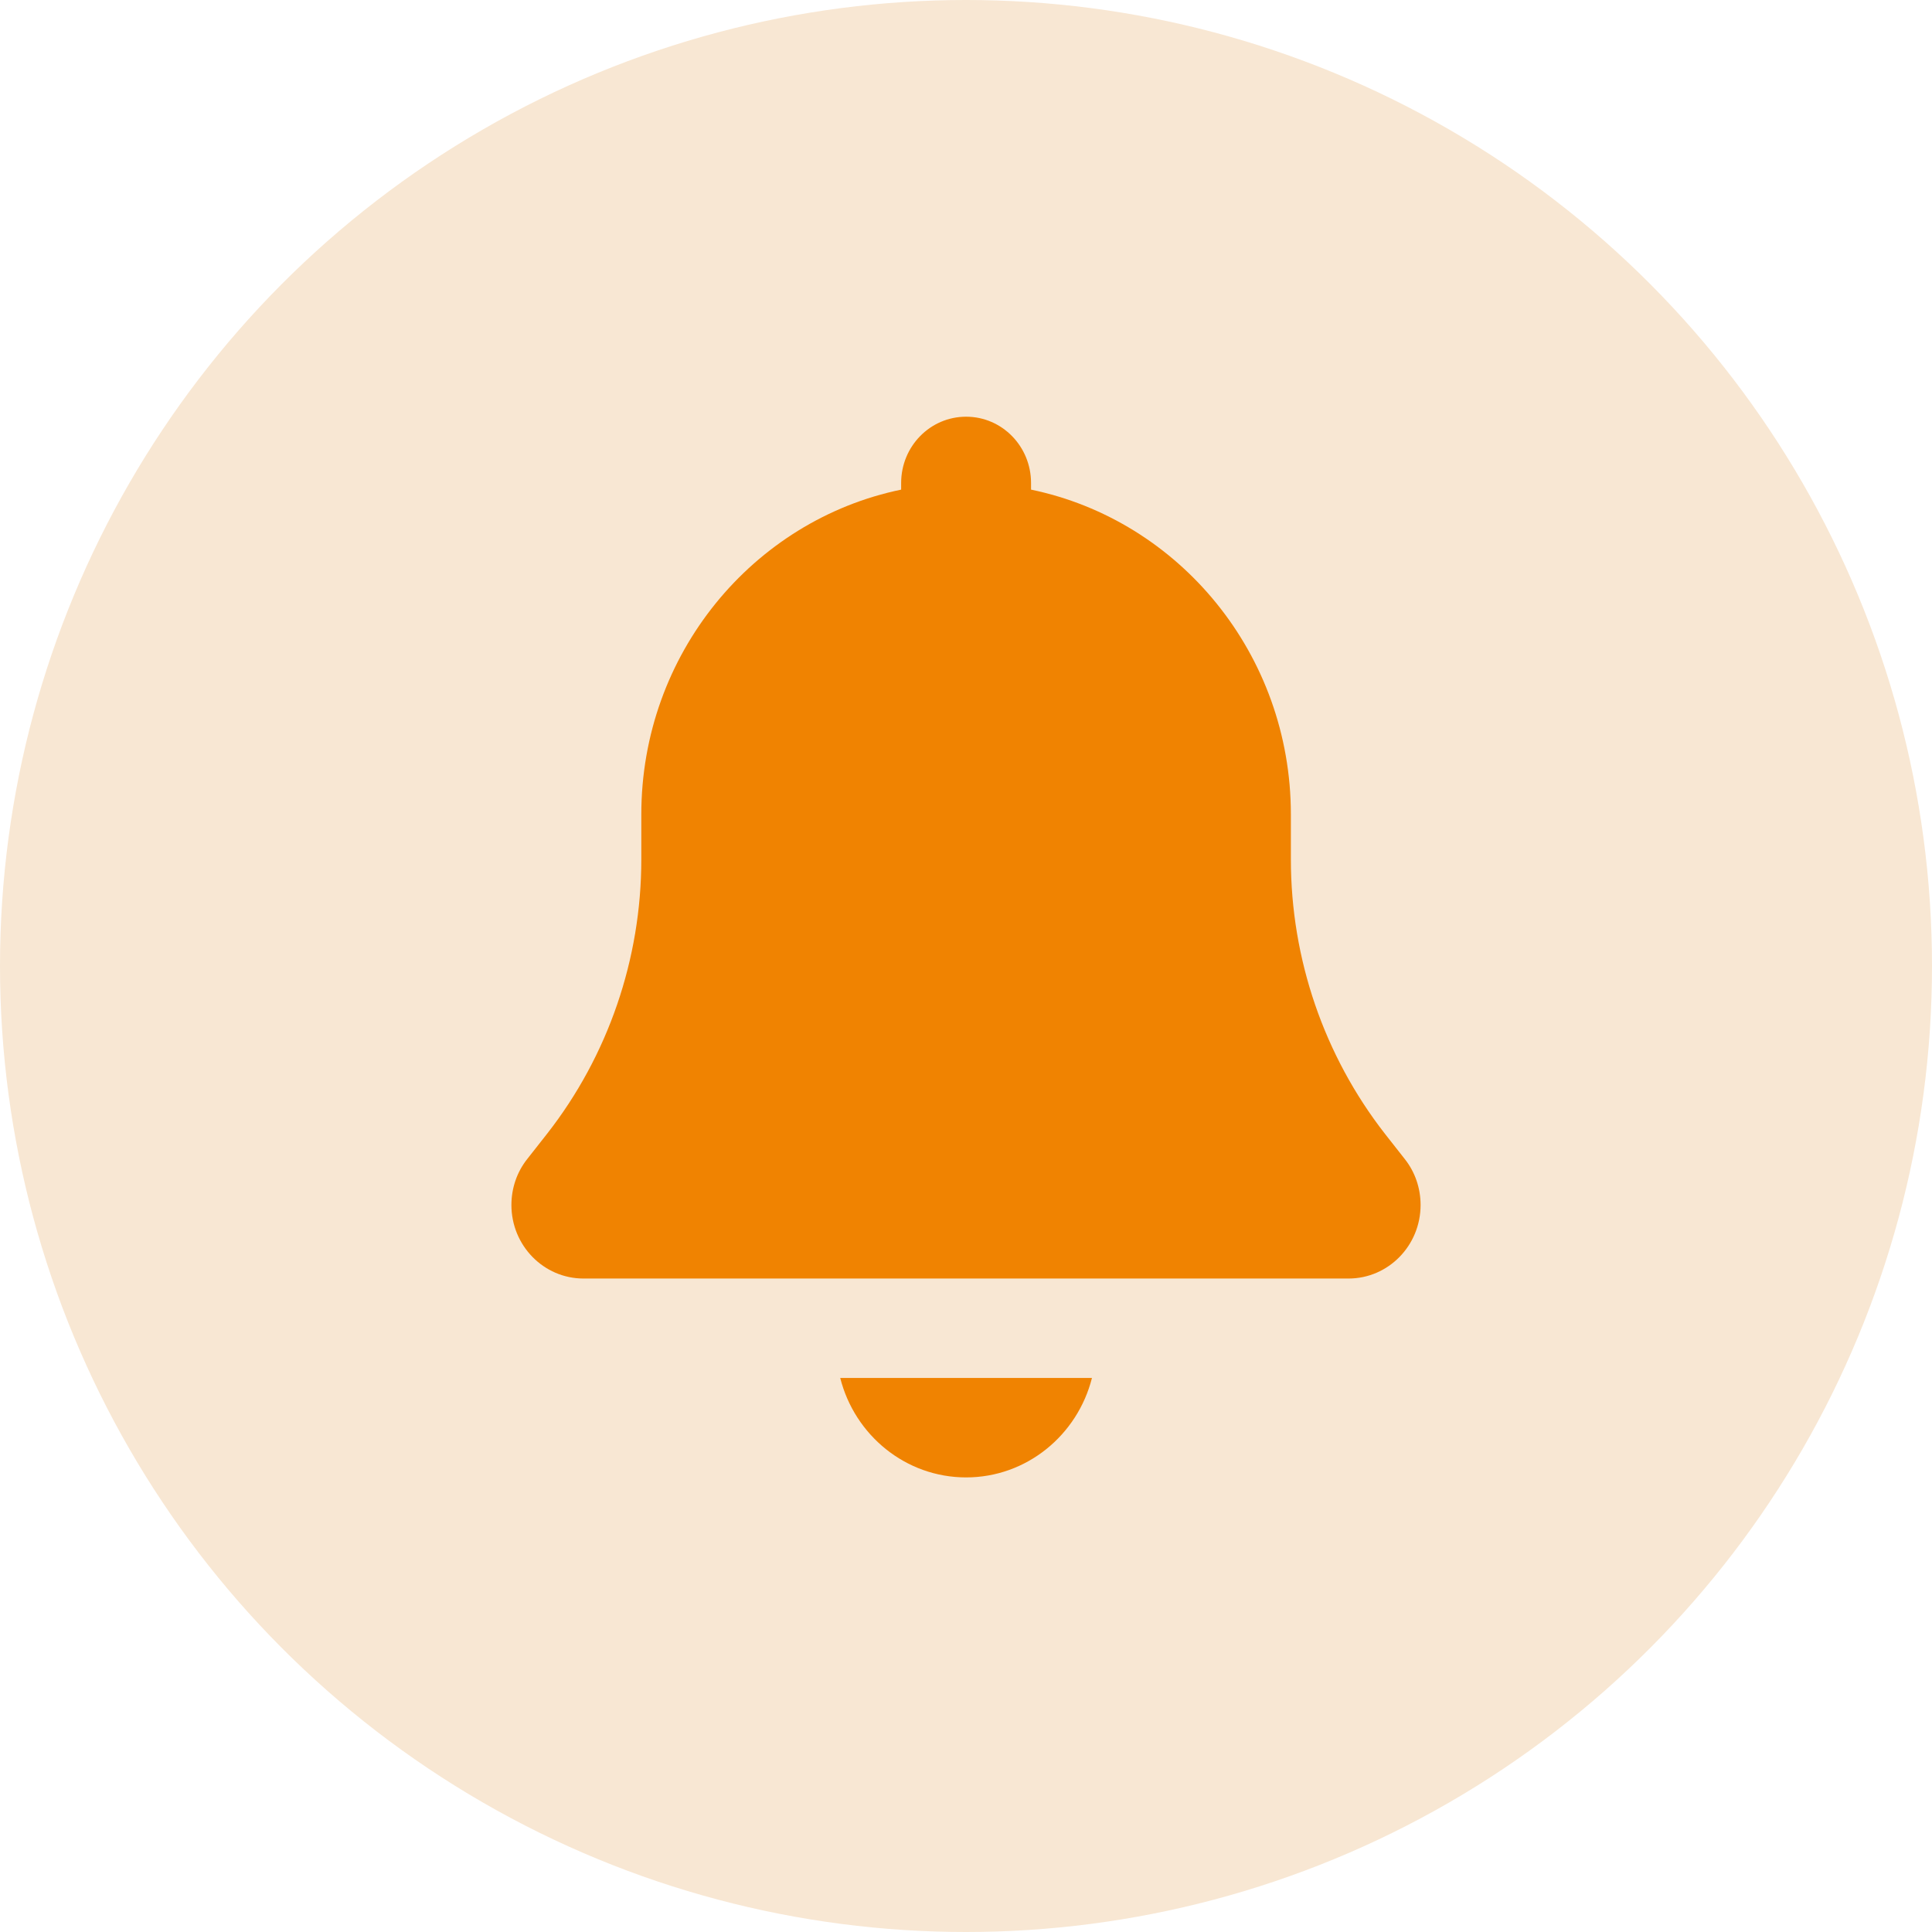
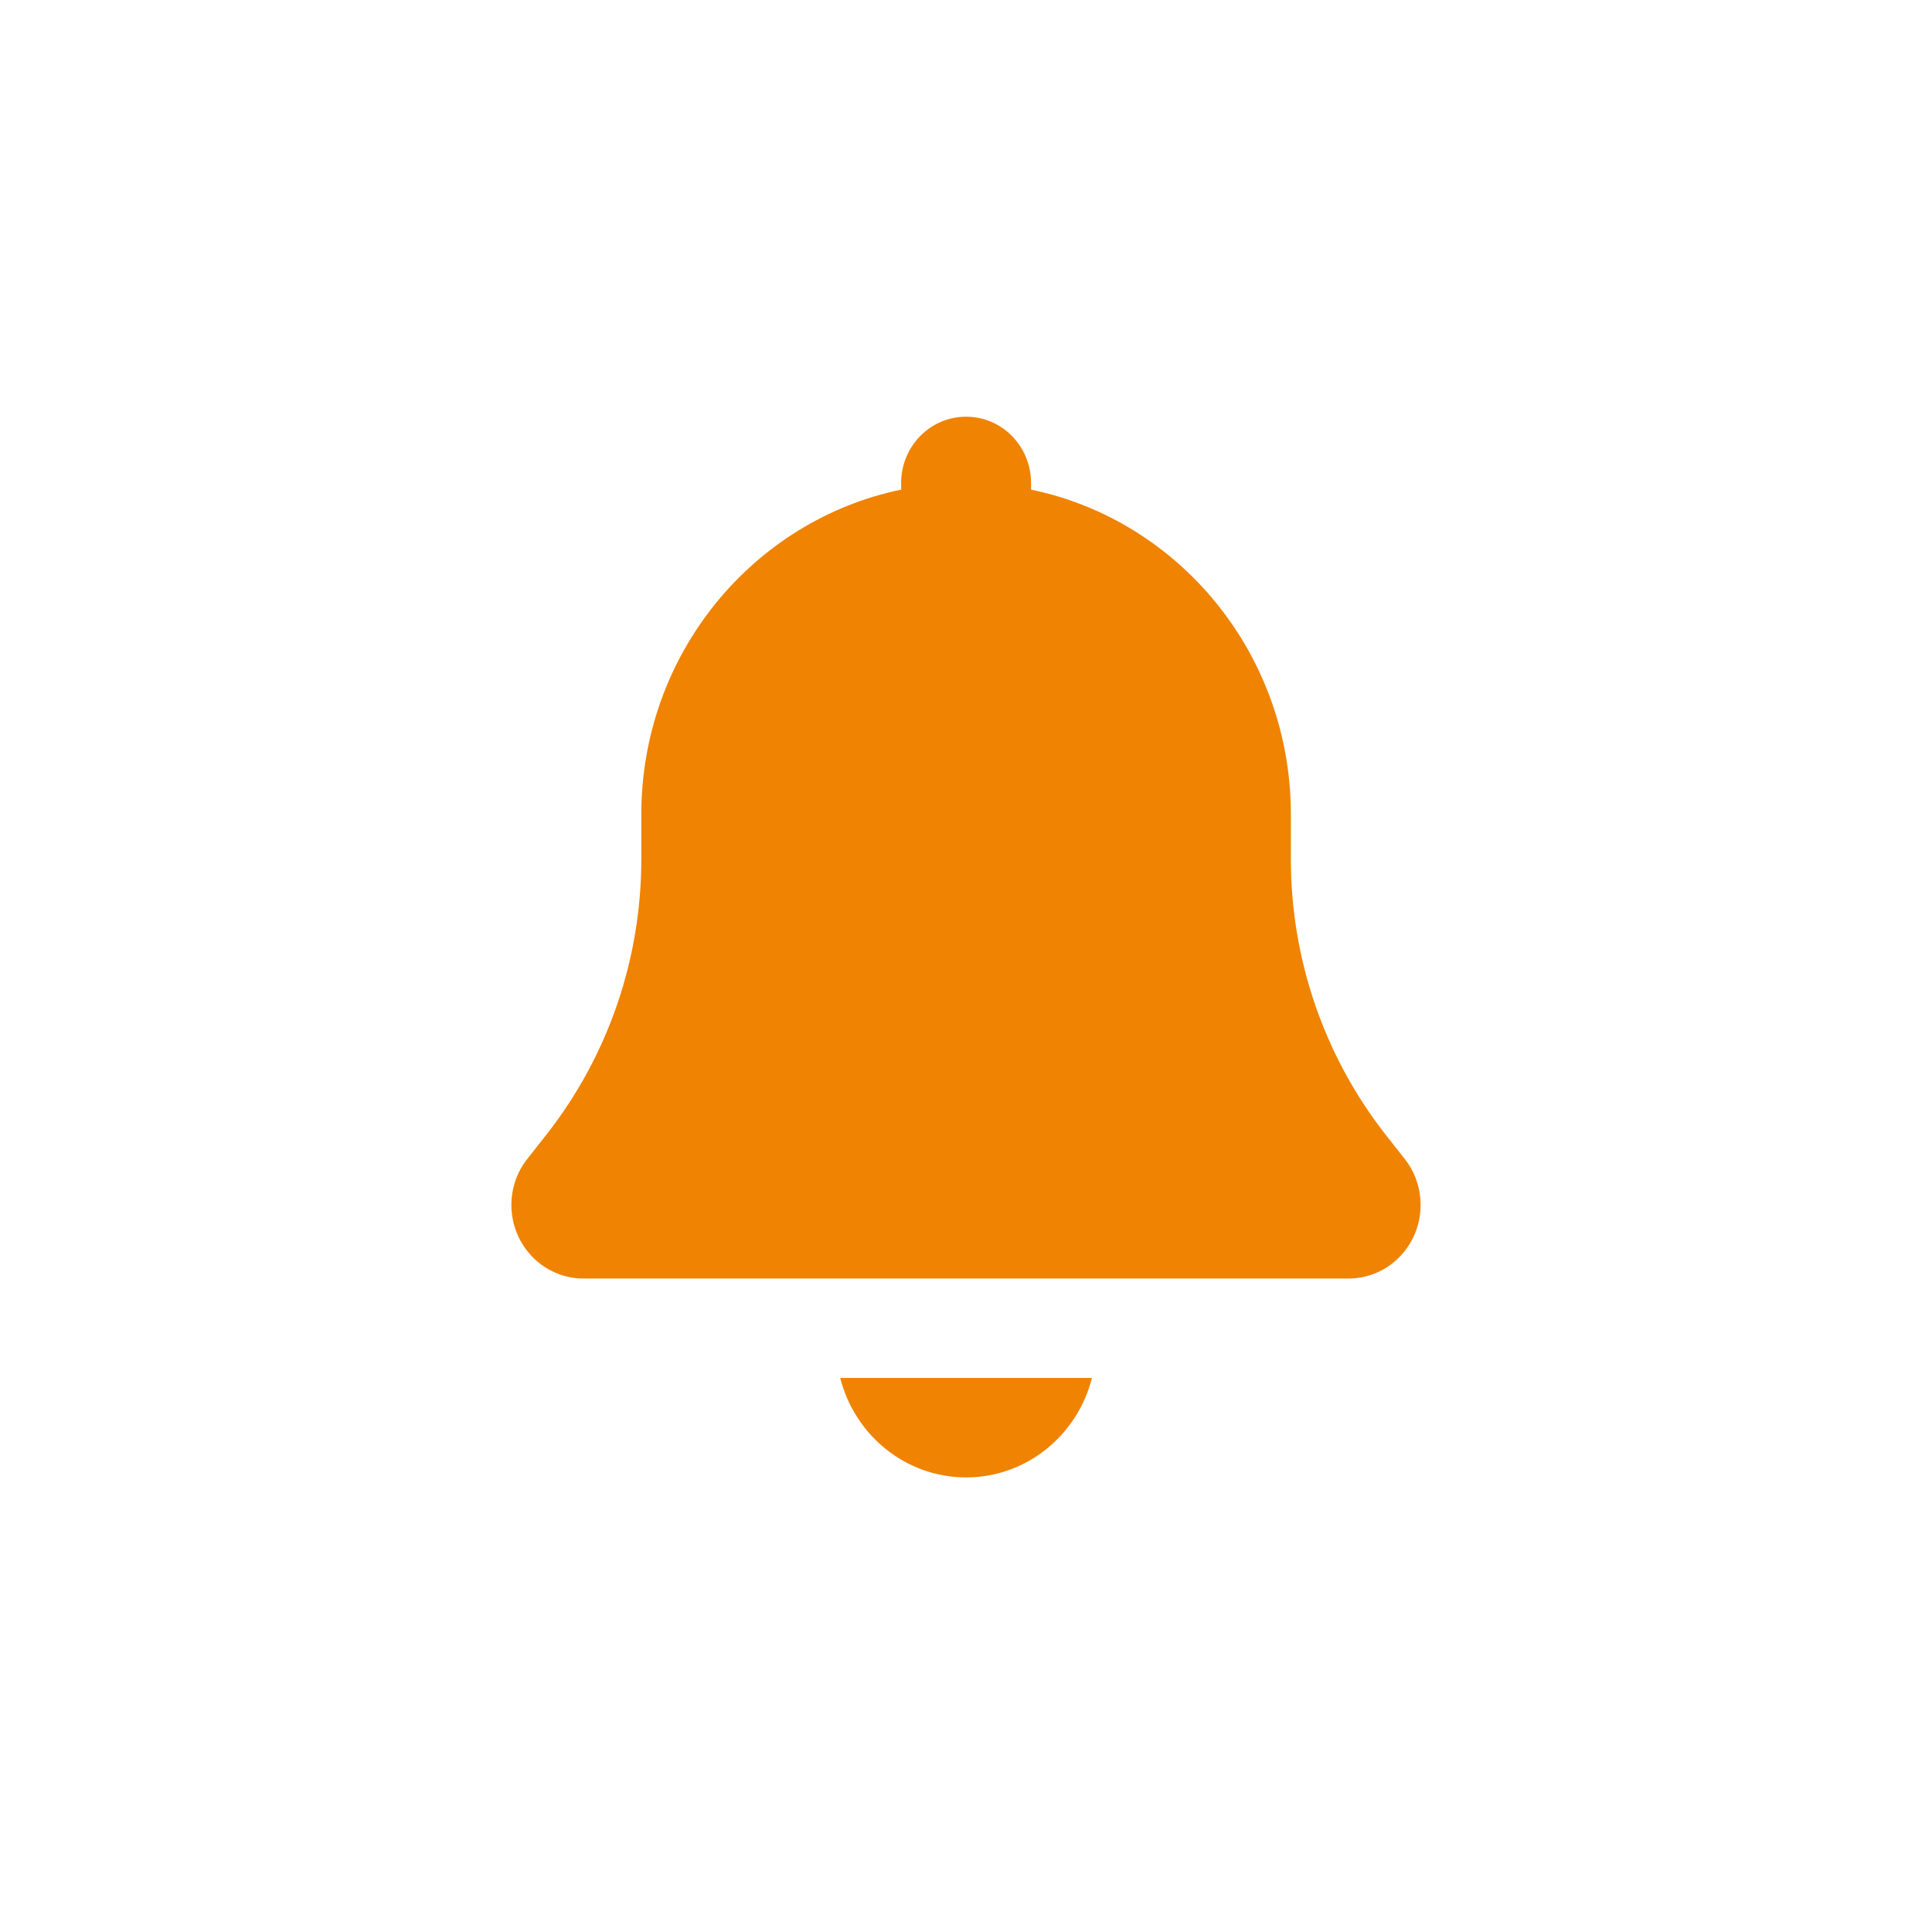
<svg xmlns="http://www.w3.org/2000/svg" width="51" height="51" viewBox="0 0 51 51" fill="none">
-   <circle cx="25.5" cy="25.5" r="25.5" fill="#F8E7D3" />
-   <path d="M25.503 11C24.554 11 23.788 11.782 23.788 12.75V12.925C19.876 13.734 16.929 17.267 16.929 21.5V22.687C16.929 25.317 16.051 27.871 14.443 29.927L13.918 30.595C13.645 30.939 13.5 31.366 13.5 31.809C13.5 32.88 14.352 33.75 15.402 33.75H35.598C36.648 33.75 37.5 32.88 37.5 31.809C37.5 31.366 37.355 30.939 37.082 30.595L36.557 29.927C34.955 27.871 34.076 25.317 34.076 22.687V21.5C34.076 17.267 31.129 13.734 27.217 12.925V12.75C27.217 11.782 26.451 11 25.503 11ZM22.18 36.375C22.561 37.884 23.906 39 25.503 39C27.099 39 28.444 37.884 28.825 36.375H22.18Z" fill="#F08301" />
+   <path d="M25.503 11C24.554 11 23.788 11.782 23.788 12.75V12.925C19.876 13.734 16.929 17.267 16.929 21.5V22.687C16.929 25.317 16.051 27.871 14.443 29.927L13.918 30.595C13.645 30.939 13.5 31.366 13.5 31.809C13.5 32.88 14.352 33.75 15.402 33.75H35.598C36.648 33.75 37.5 32.88 37.5 31.809C37.5 31.366 37.355 30.939 37.082 30.595L36.557 29.927C34.955 27.871 34.076 25.317 34.076 22.687V21.5C34.076 17.267 31.129 13.734 27.217 12.925V12.75C27.217 11.782 26.451 11 25.503 11M22.18 36.375C22.561 37.884 23.906 39 25.503 39C27.099 39 28.444 37.884 28.825 36.375H22.18Z" fill="#F08301" />
</svg>